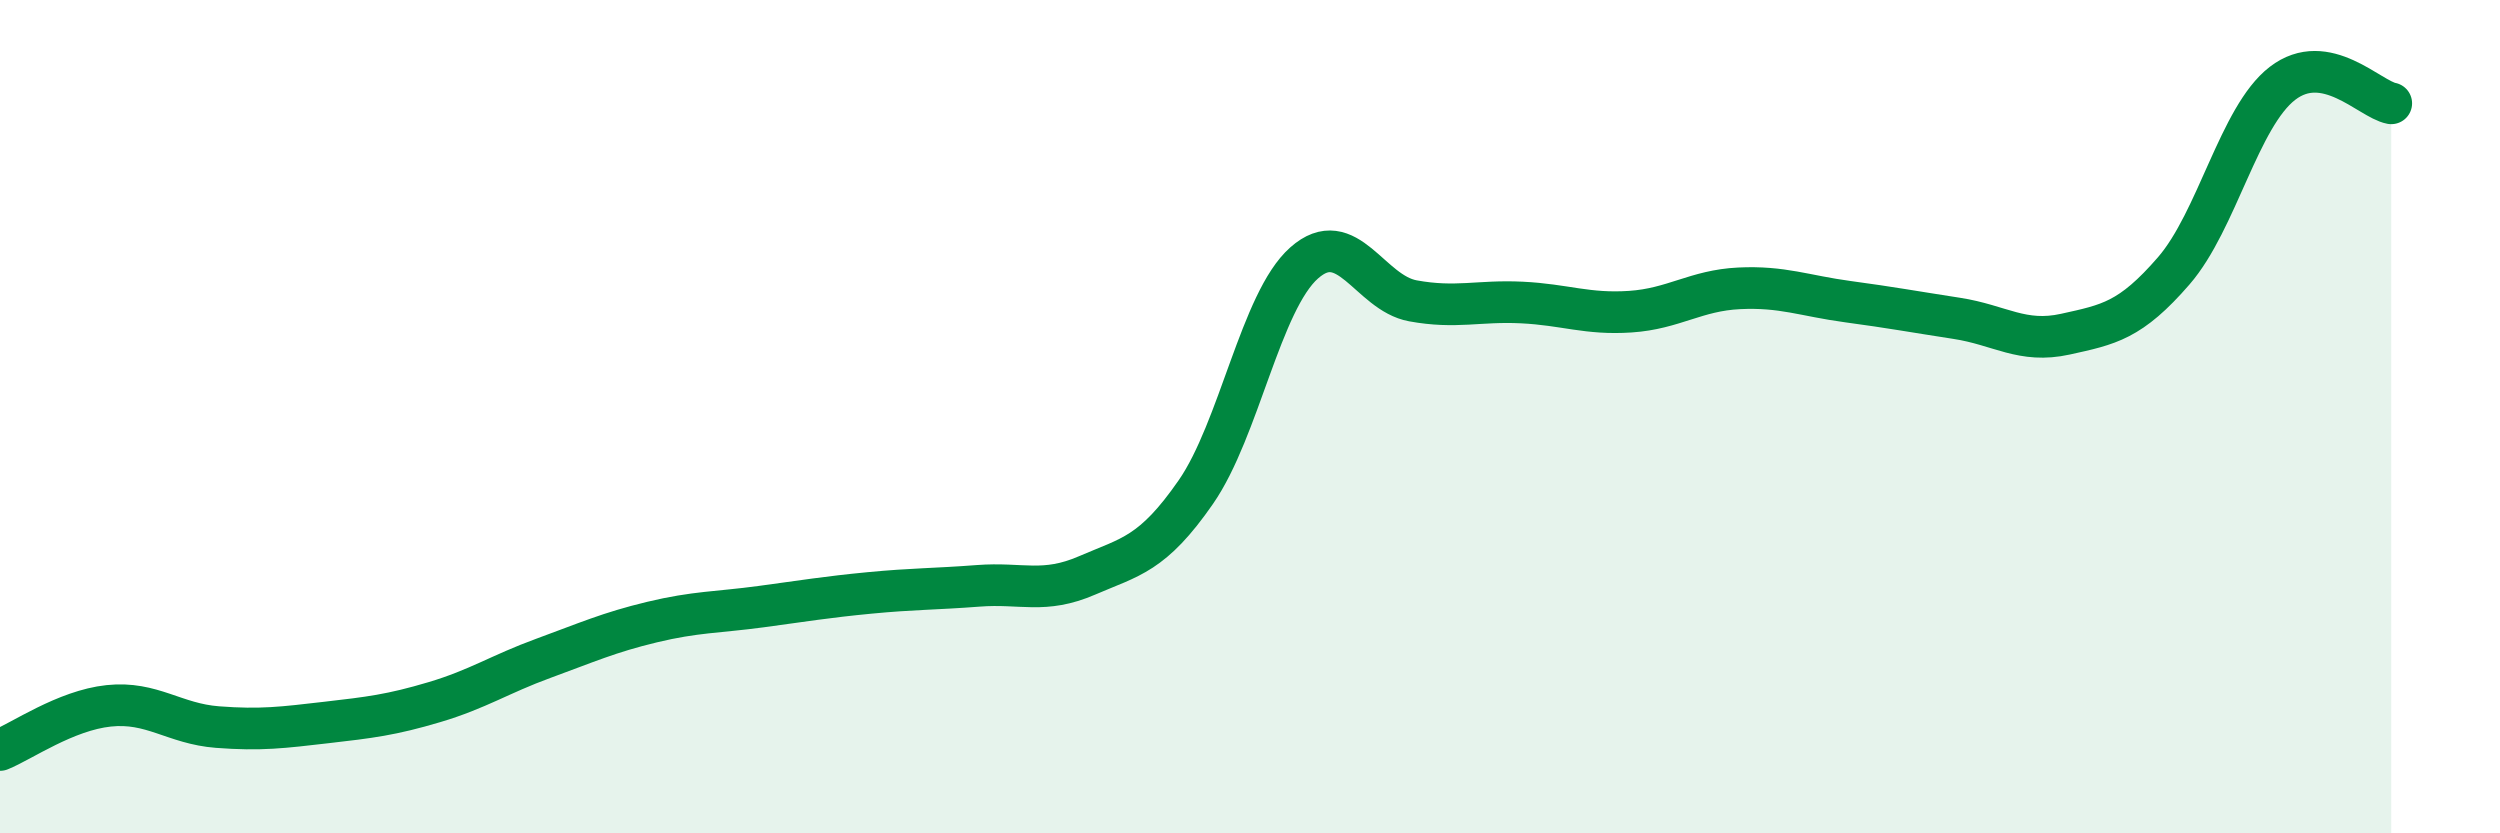
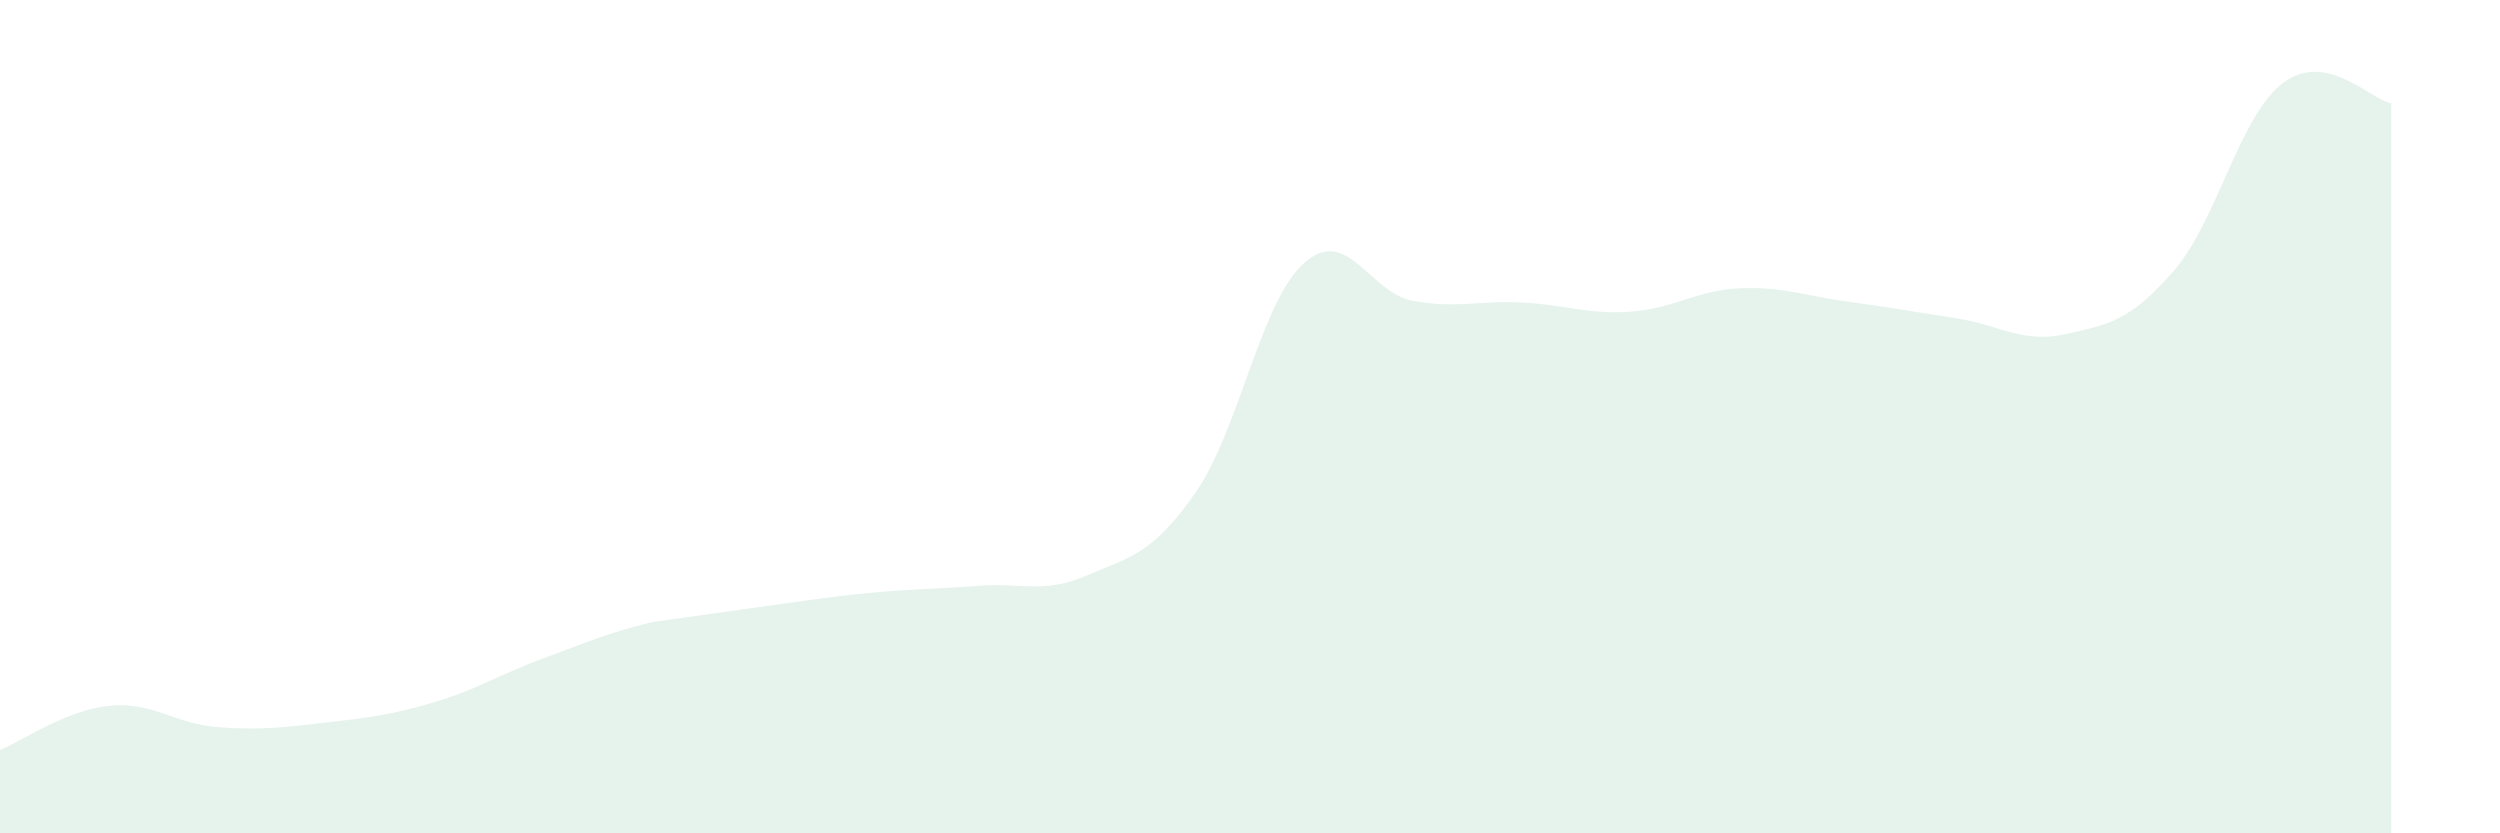
<svg xmlns="http://www.w3.org/2000/svg" width="60" height="20" viewBox="0 0 60 20">
-   <path d="M 0,18 C 0.52,17.79 1.57,17.05 2.61,16.94 C 3.65,16.83 4.18,17.37 5.22,17.45 C 6.26,17.53 6.79,17.46 7.83,17.34 C 8.87,17.22 9.39,17.16 10.43,16.85 C 11.47,16.54 12,16.18 13.04,15.8 C 14.08,15.42 14.61,15.18 15.65,14.93 C 16.69,14.68 17.22,14.7 18.26,14.56 C 19.3,14.42 19.83,14.33 20.87,14.23 C 21.91,14.13 22.44,14.14 23.48,14.06 C 24.52,13.98 25.05,14.26 26.09,13.81 C 27.13,13.36 27.66,13.31 28.7,11.81 C 29.74,10.31 30.26,7.23 31.3,6.31 C 32.34,5.39 32.87,7.03 33.91,7.22 C 34.95,7.41 35.48,7.21 36.52,7.26 C 37.56,7.31 38.09,7.55 39.13,7.48 C 40.17,7.41 40.7,6.97 41.74,6.92 C 42.78,6.87 43.31,7.1 44.35,7.24 C 45.39,7.38 45.92,7.48 46.96,7.64 C 48,7.8 48.53,8.25 49.57,8.02 C 50.61,7.79 51.13,7.7 52.17,6.5 C 53.21,5.3 53.74,2.8 54.78,2 C 55.82,1.2 56.87,2.38 57.39,2.48L57.39 20L0 20Z" fill="#008740" opacity="0.1" stroke-linecap="round" stroke-linejoin="round" />
-   <path d="M 0,18 C 0.52,17.79 1.57,17.05 2.61,16.94 C 3.65,16.83 4.18,17.37 5.22,17.45 C 6.26,17.53 6.79,17.46 7.83,17.34 C 8.87,17.22 9.39,17.16 10.43,16.85 C 11.47,16.54 12,16.18 13.04,15.8 C 14.08,15.42 14.61,15.18 15.65,14.93 C 16.69,14.68 17.22,14.7 18.26,14.56 C 19.3,14.42 19.83,14.33 20.87,14.23 C 21.91,14.13 22.44,14.14 23.48,14.06 C 24.52,13.98 25.05,14.26 26.09,13.81 C 27.13,13.36 27.66,13.31 28.7,11.81 C 29.74,10.31 30.26,7.23 31.3,6.31 C 32.34,5.39 32.87,7.03 33.91,7.22 C 34.95,7.41 35.48,7.21 36.52,7.26 C 37.56,7.31 38.09,7.55 39.13,7.48 C 40.17,7.41 40.7,6.97 41.74,6.92 C 42.78,6.87 43.31,7.1 44.35,7.24 C 45.39,7.38 45.92,7.48 46.96,7.64 C 48,7.8 48.53,8.25 49.57,8.02 C 50.61,7.79 51.13,7.7 52.17,6.5 C 53.21,5.3 53.74,2.8 54.78,2 C 55.82,1.2 56.87,2.38 57.39,2.48" stroke="#008740" stroke-width="1" fill="none" stroke-linecap="round" stroke-linejoin="round" />
+   <path d="M 0,18 C 0.52,17.79 1.57,17.05 2.61,16.94 C 3.65,16.83 4.18,17.37 5.22,17.45 C 6.26,17.53 6.79,17.46 7.83,17.34 C 8.87,17.22 9.39,17.16 10.43,16.85 C 11.47,16.54 12,16.18 13.04,15.8 C 14.08,15.42 14.61,15.18 15.65,14.93 C 19.3,14.42 19.83,14.33 20.87,14.23 C 21.91,14.13 22.44,14.14 23.48,14.06 C 24.52,13.98 25.05,14.26 26.09,13.81 C 27.13,13.36 27.66,13.31 28.7,11.81 C 29.74,10.31 30.26,7.23 31.3,6.31 C 32.34,5.39 32.87,7.03 33.91,7.22 C 34.95,7.41 35.48,7.21 36.52,7.26 C 37.56,7.31 38.09,7.55 39.13,7.48 C 40.17,7.41 40.7,6.97 41.74,6.92 C 42.78,6.87 43.31,7.1 44.35,7.24 C 45.39,7.38 45.92,7.48 46.96,7.64 C 48,7.8 48.53,8.25 49.57,8.02 C 50.61,7.79 51.13,7.7 52.17,6.5 C 53.21,5.3 53.74,2.8 54.78,2 C 55.82,1.2 56.87,2.38 57.39,2.48L57.39 20L0 20Z" fill="#008740" opacity="0.1" stroke-linecap="round" stroke-linejoin="round" />
</svg>